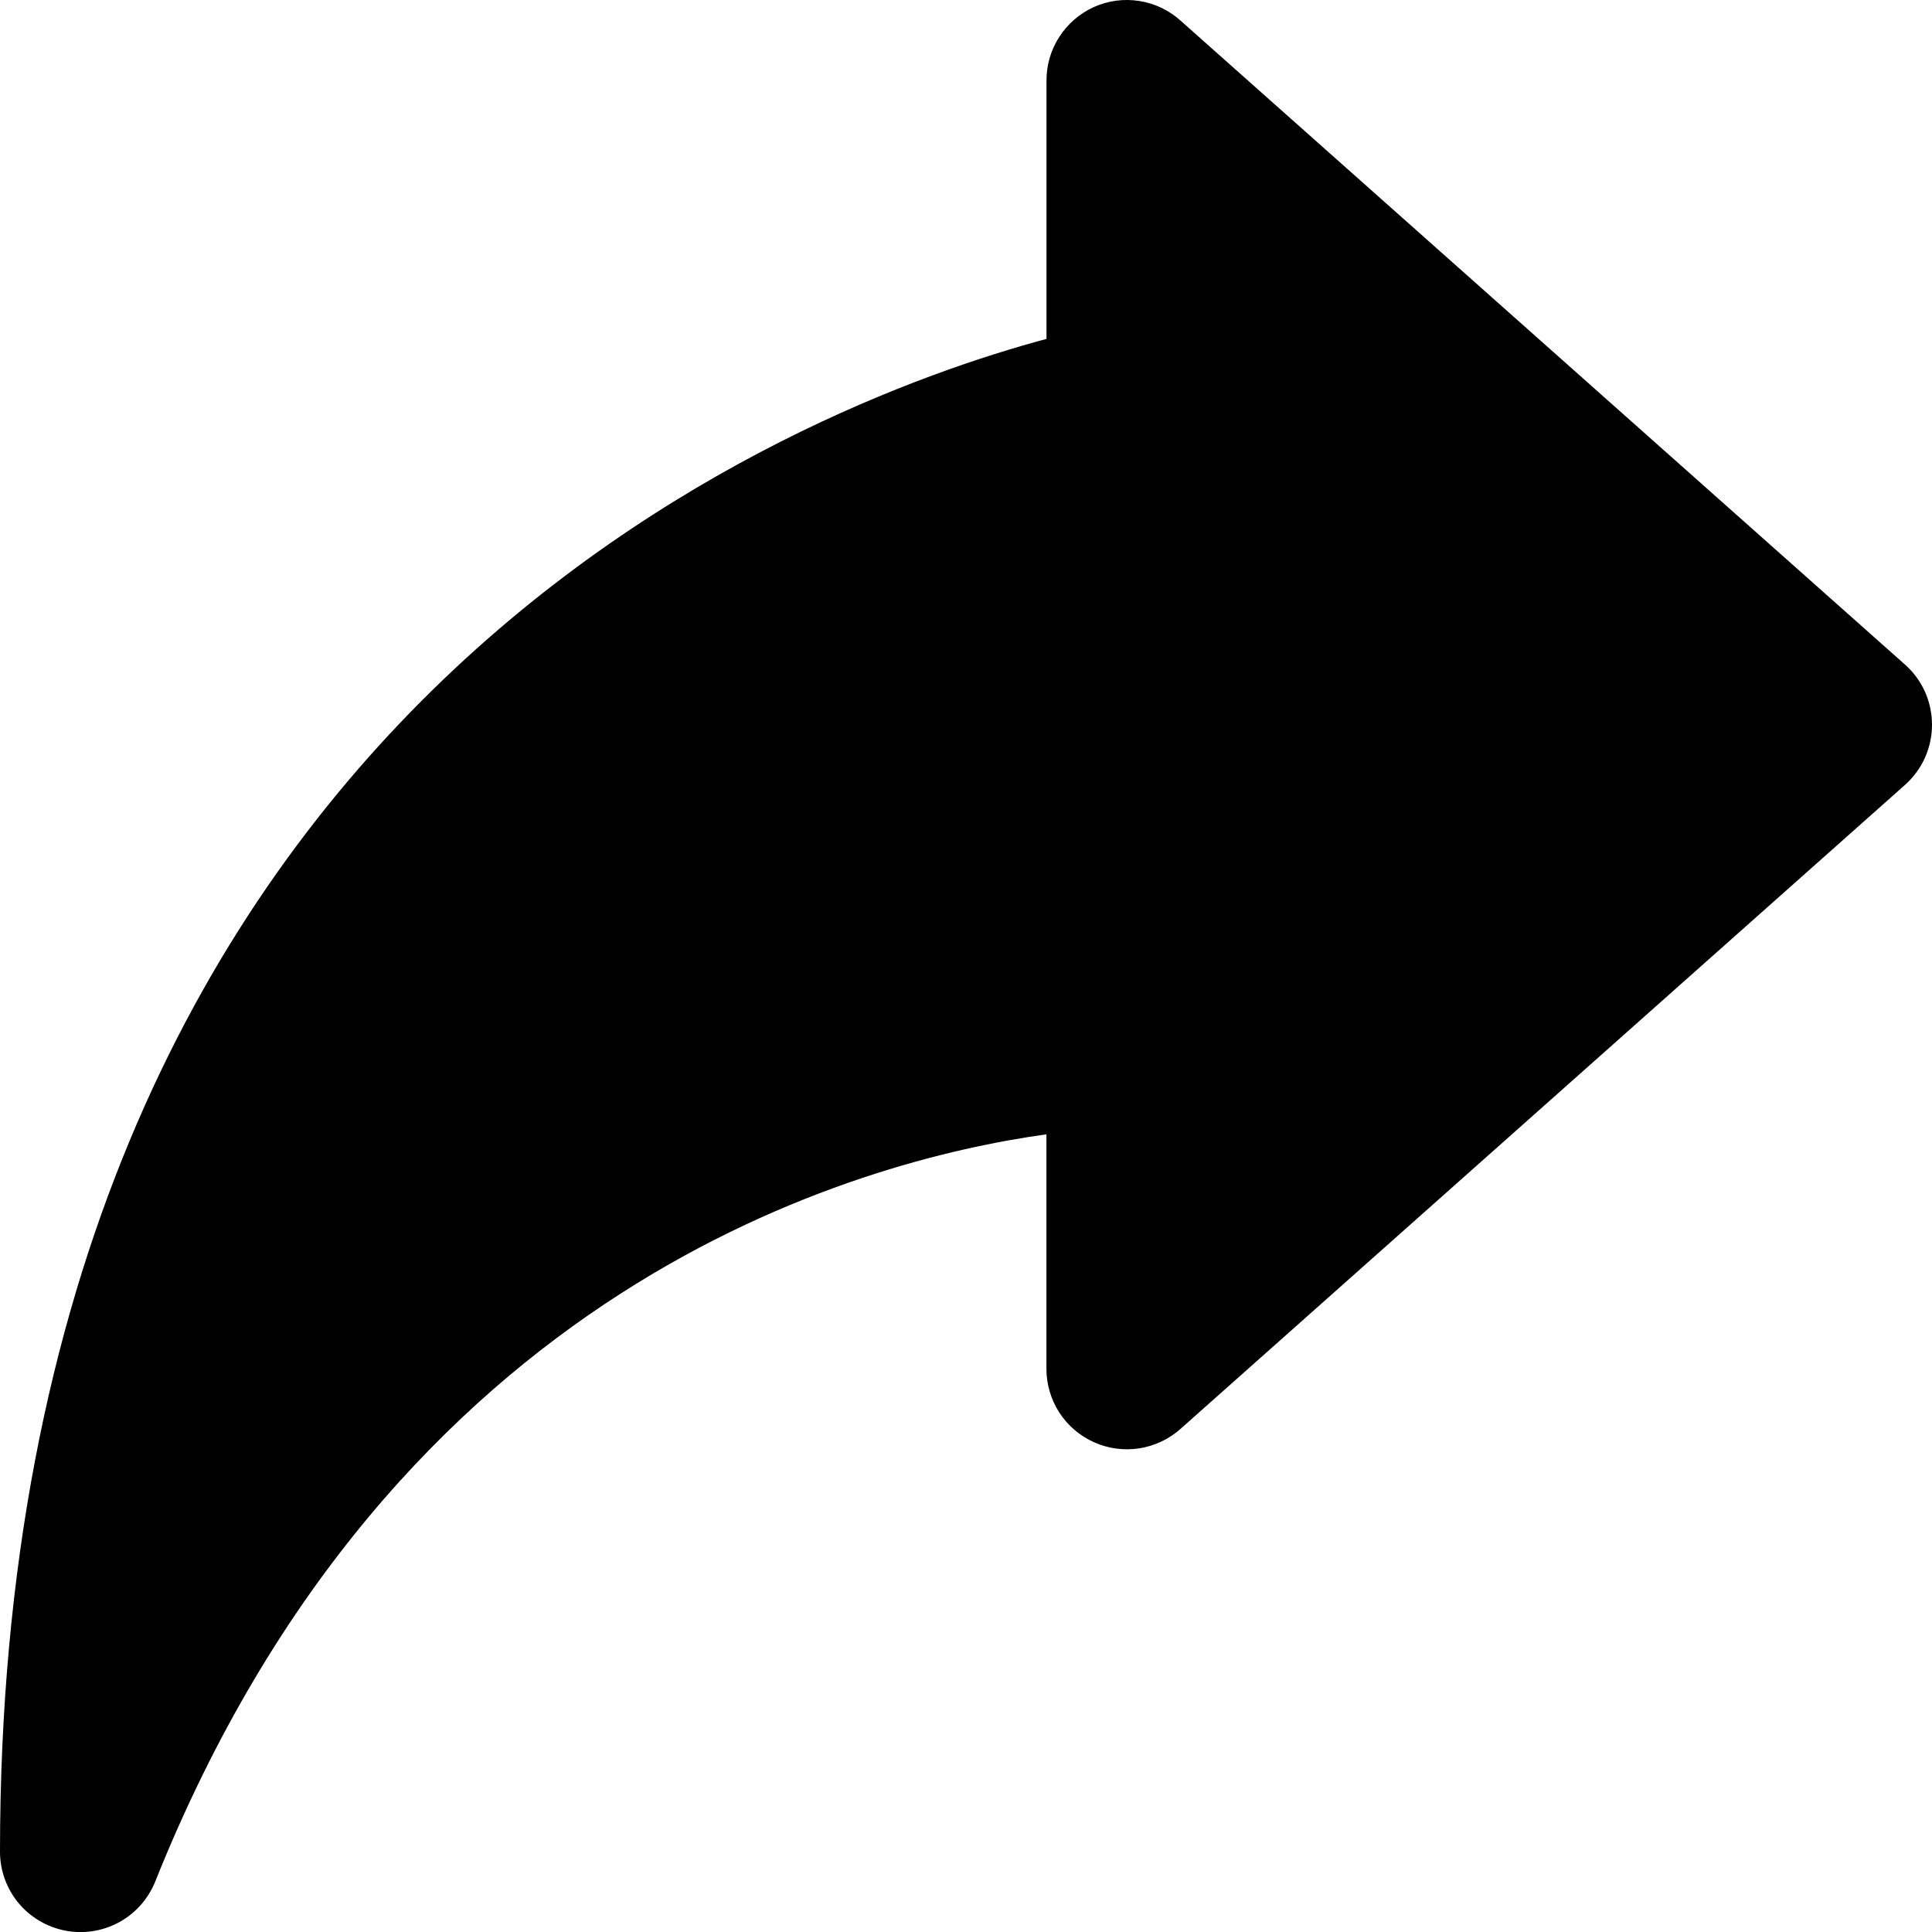
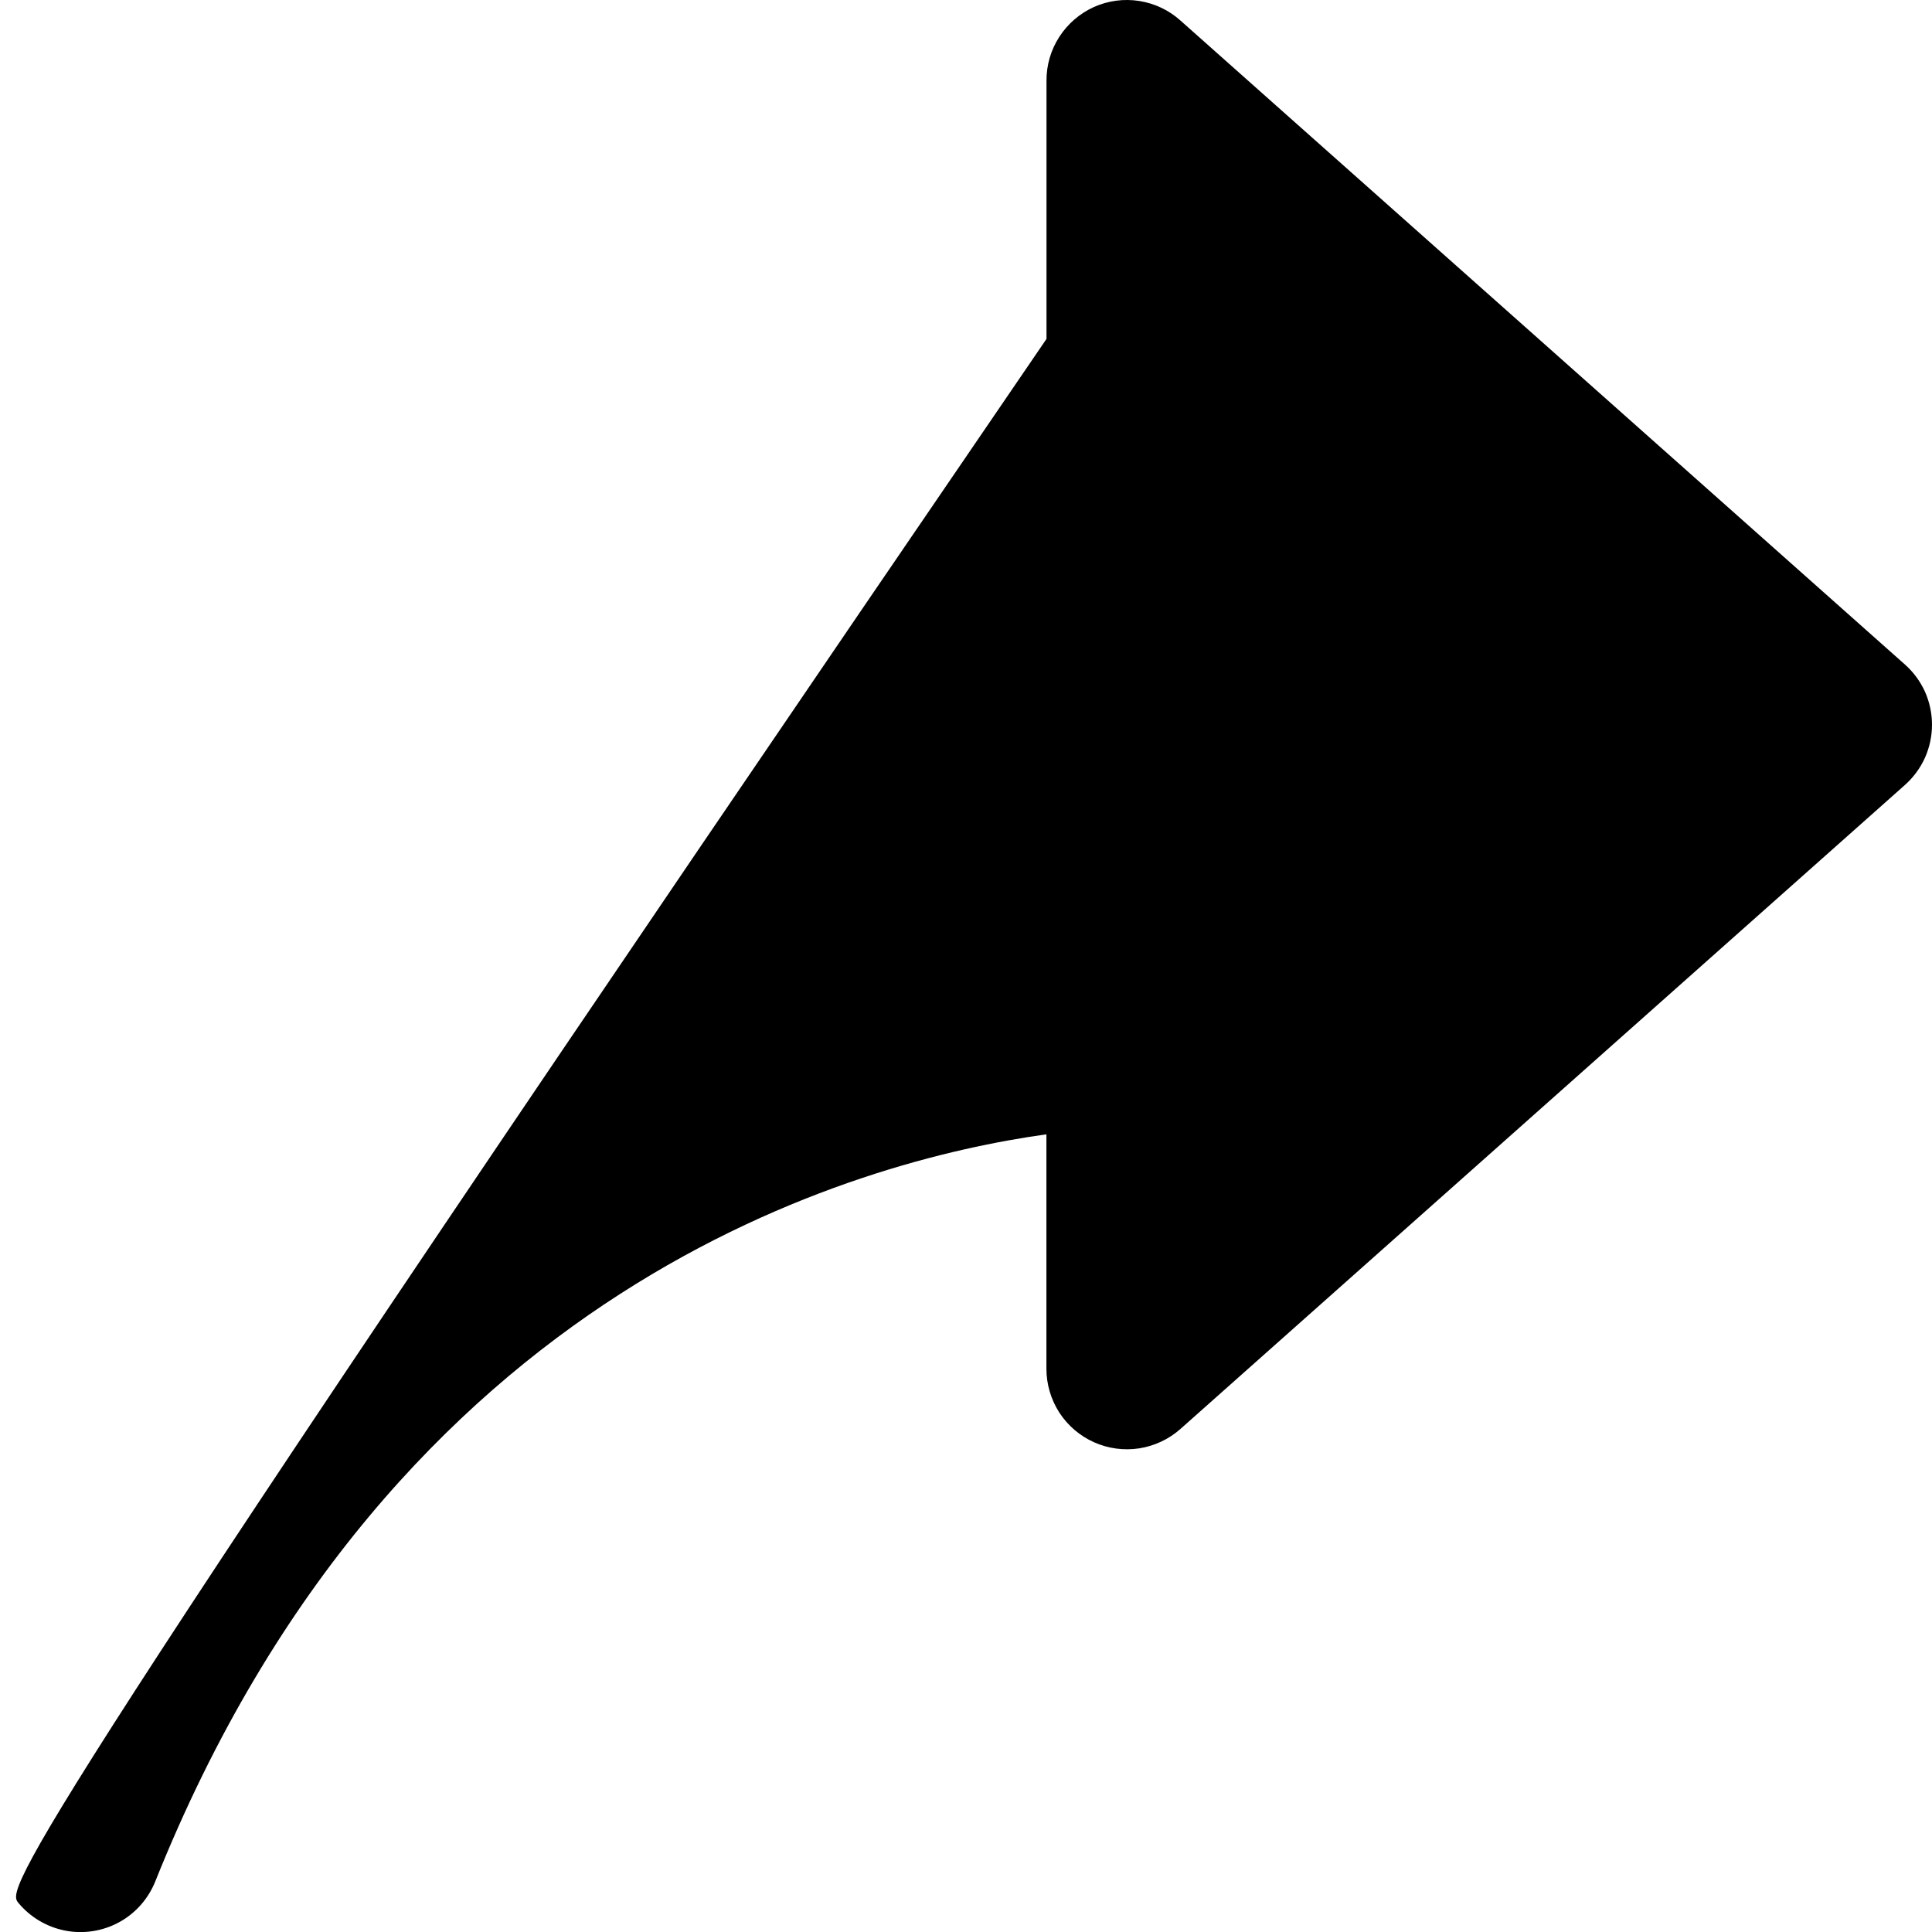
<svg xmlns="http://www.w3.org/2000/svg" width="24" height="24" viewBox="0 0 24 24" fill="none">
-   <path d="M23.665 8.256L14.665 0.256C14.521 0.126 14.343 0.042 14.152 0.012C13.961 -0.018 13.766 0.008 13.589 0.087C13.413 0.167 13.264 0.295 13.159 0.458C13.054 0.62 12.999 0.809 13 1.003V4.21C9.996 5.016 0 8.768 0 23.003C0 23.235 0.081 23.46 0.229 23.639C0.377 23.817 0.583 23.939 0.811 23.983C1.039 24.027 1.275 23.99 1.479 23.879C1.683 23.768 1.841 23.589 1.928 23.374C4.893 15.961 10.673 14.414 12.999 14.091V17.003C12.999 17.196 13.055 17.385 13.159 17.547C13.264 17.709 13.414 17.837 13.59 17.916C13.766 17.995 13.961 18.021 14.152 17.992C14.343 17.962 14.521 17.878 14.665 17.75L23.665 9.75C23.77 9.656 23.855 9.541 23.913 9.412C23.97 9.283 24 9.144 24 9.003C24 8.862 23.97 8.722 23.913 8.593C23.855 8.465 23.77 8.349 23.665 8.256Z" fill="black" />
+   <path d="M23.665 8.256L14.665 0.256C14.521 0.126 14.343 0.042 14.152 0.012C13.961 -0.018 13.766 0.008 13.589 0.087C13.413 0.167 13.264 0.295 13.159 0.458C13.054 0.62 12.999 0.809 13 1.003V4.21C0 23.235 0.081 23.46 0.229 23.639C0.377 23.817 0.583 23.939 0.811 23.983C1.039 24.027 1.275 23.99 1.479 23.879C1.683 23.768 1.841 23.589 1.928 23.374C4.893 15.961 10.673 14.414 12.999 14.091V17.003C12.999 17.196 13.055 17.385 13.159 17.547C13.264 17.709 13.414 17.837 13.59 17.916C13.766 17.995 13.961 18.021 14.152 17.992C14.343 17.962 14.521 17.878 14.665 17.75L23.665 9.75C23.77 9.656 23.855 9.541 23.913 9.412C23.97 9.283 24 9.144 24 9.003C24 8.862 23.97 8.722 23.913 8.593C23.855 8.465 23.77 8.349 23.665 8.256Z" fill="black" />
</svg>